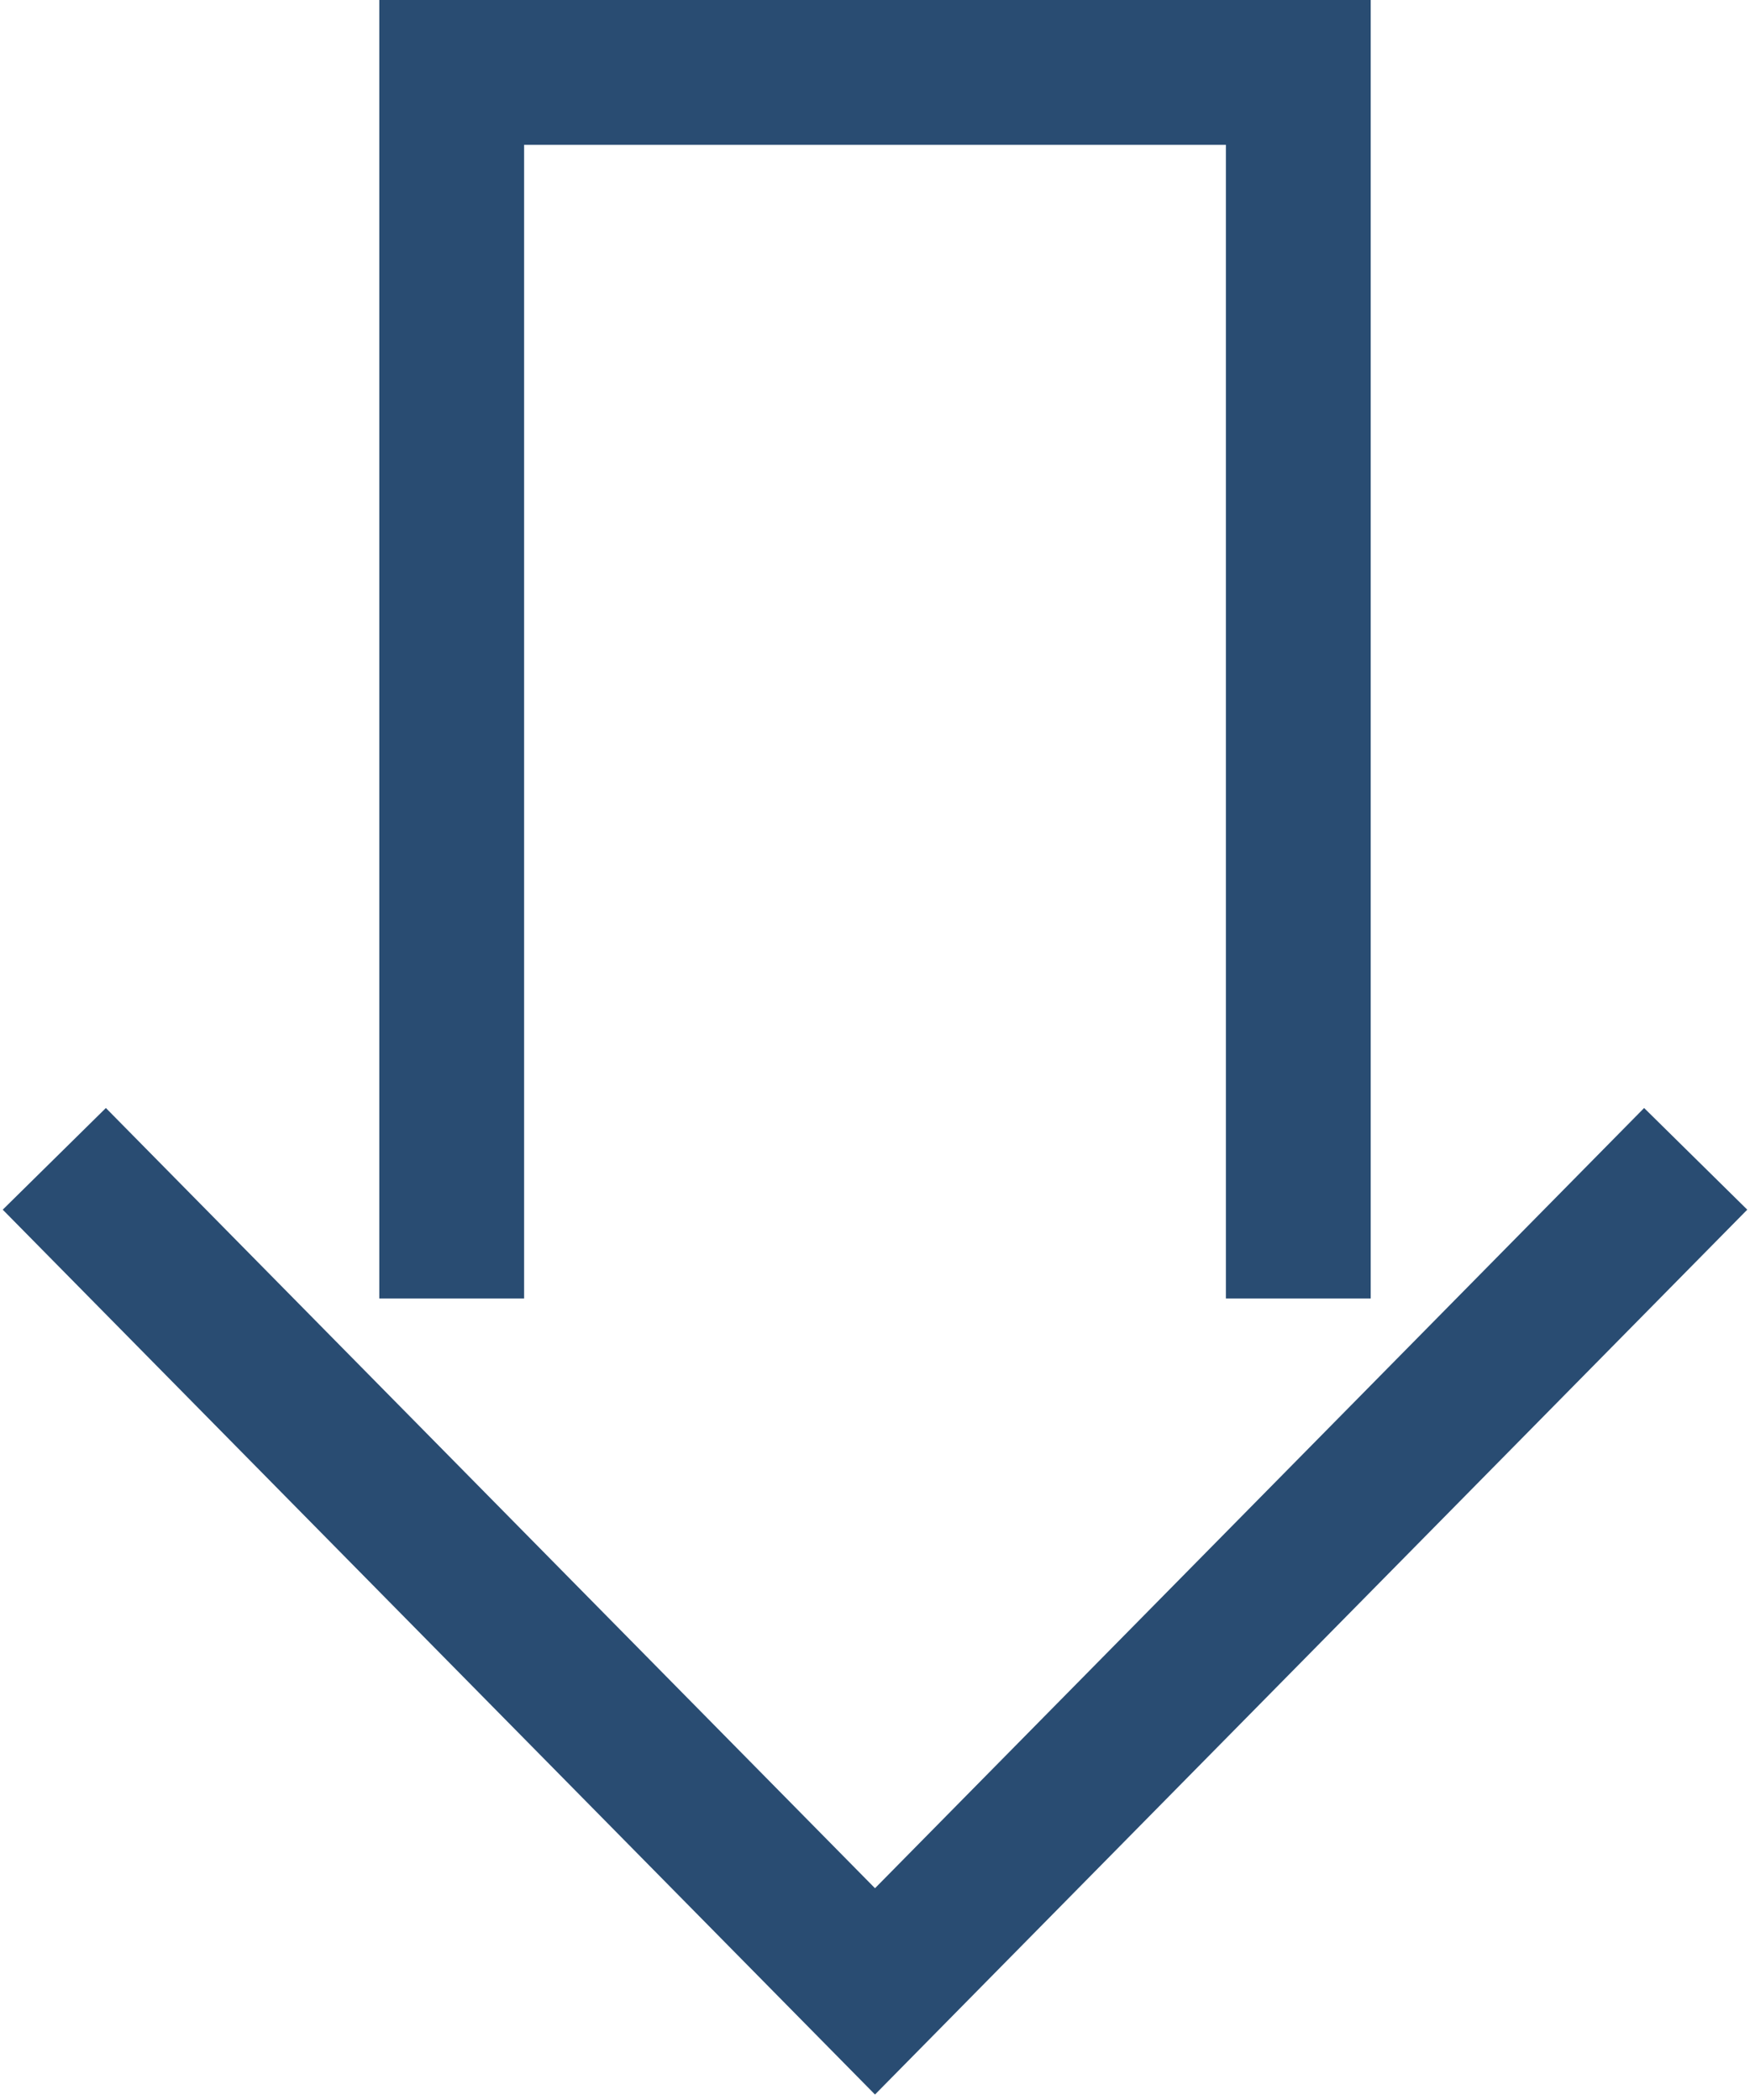
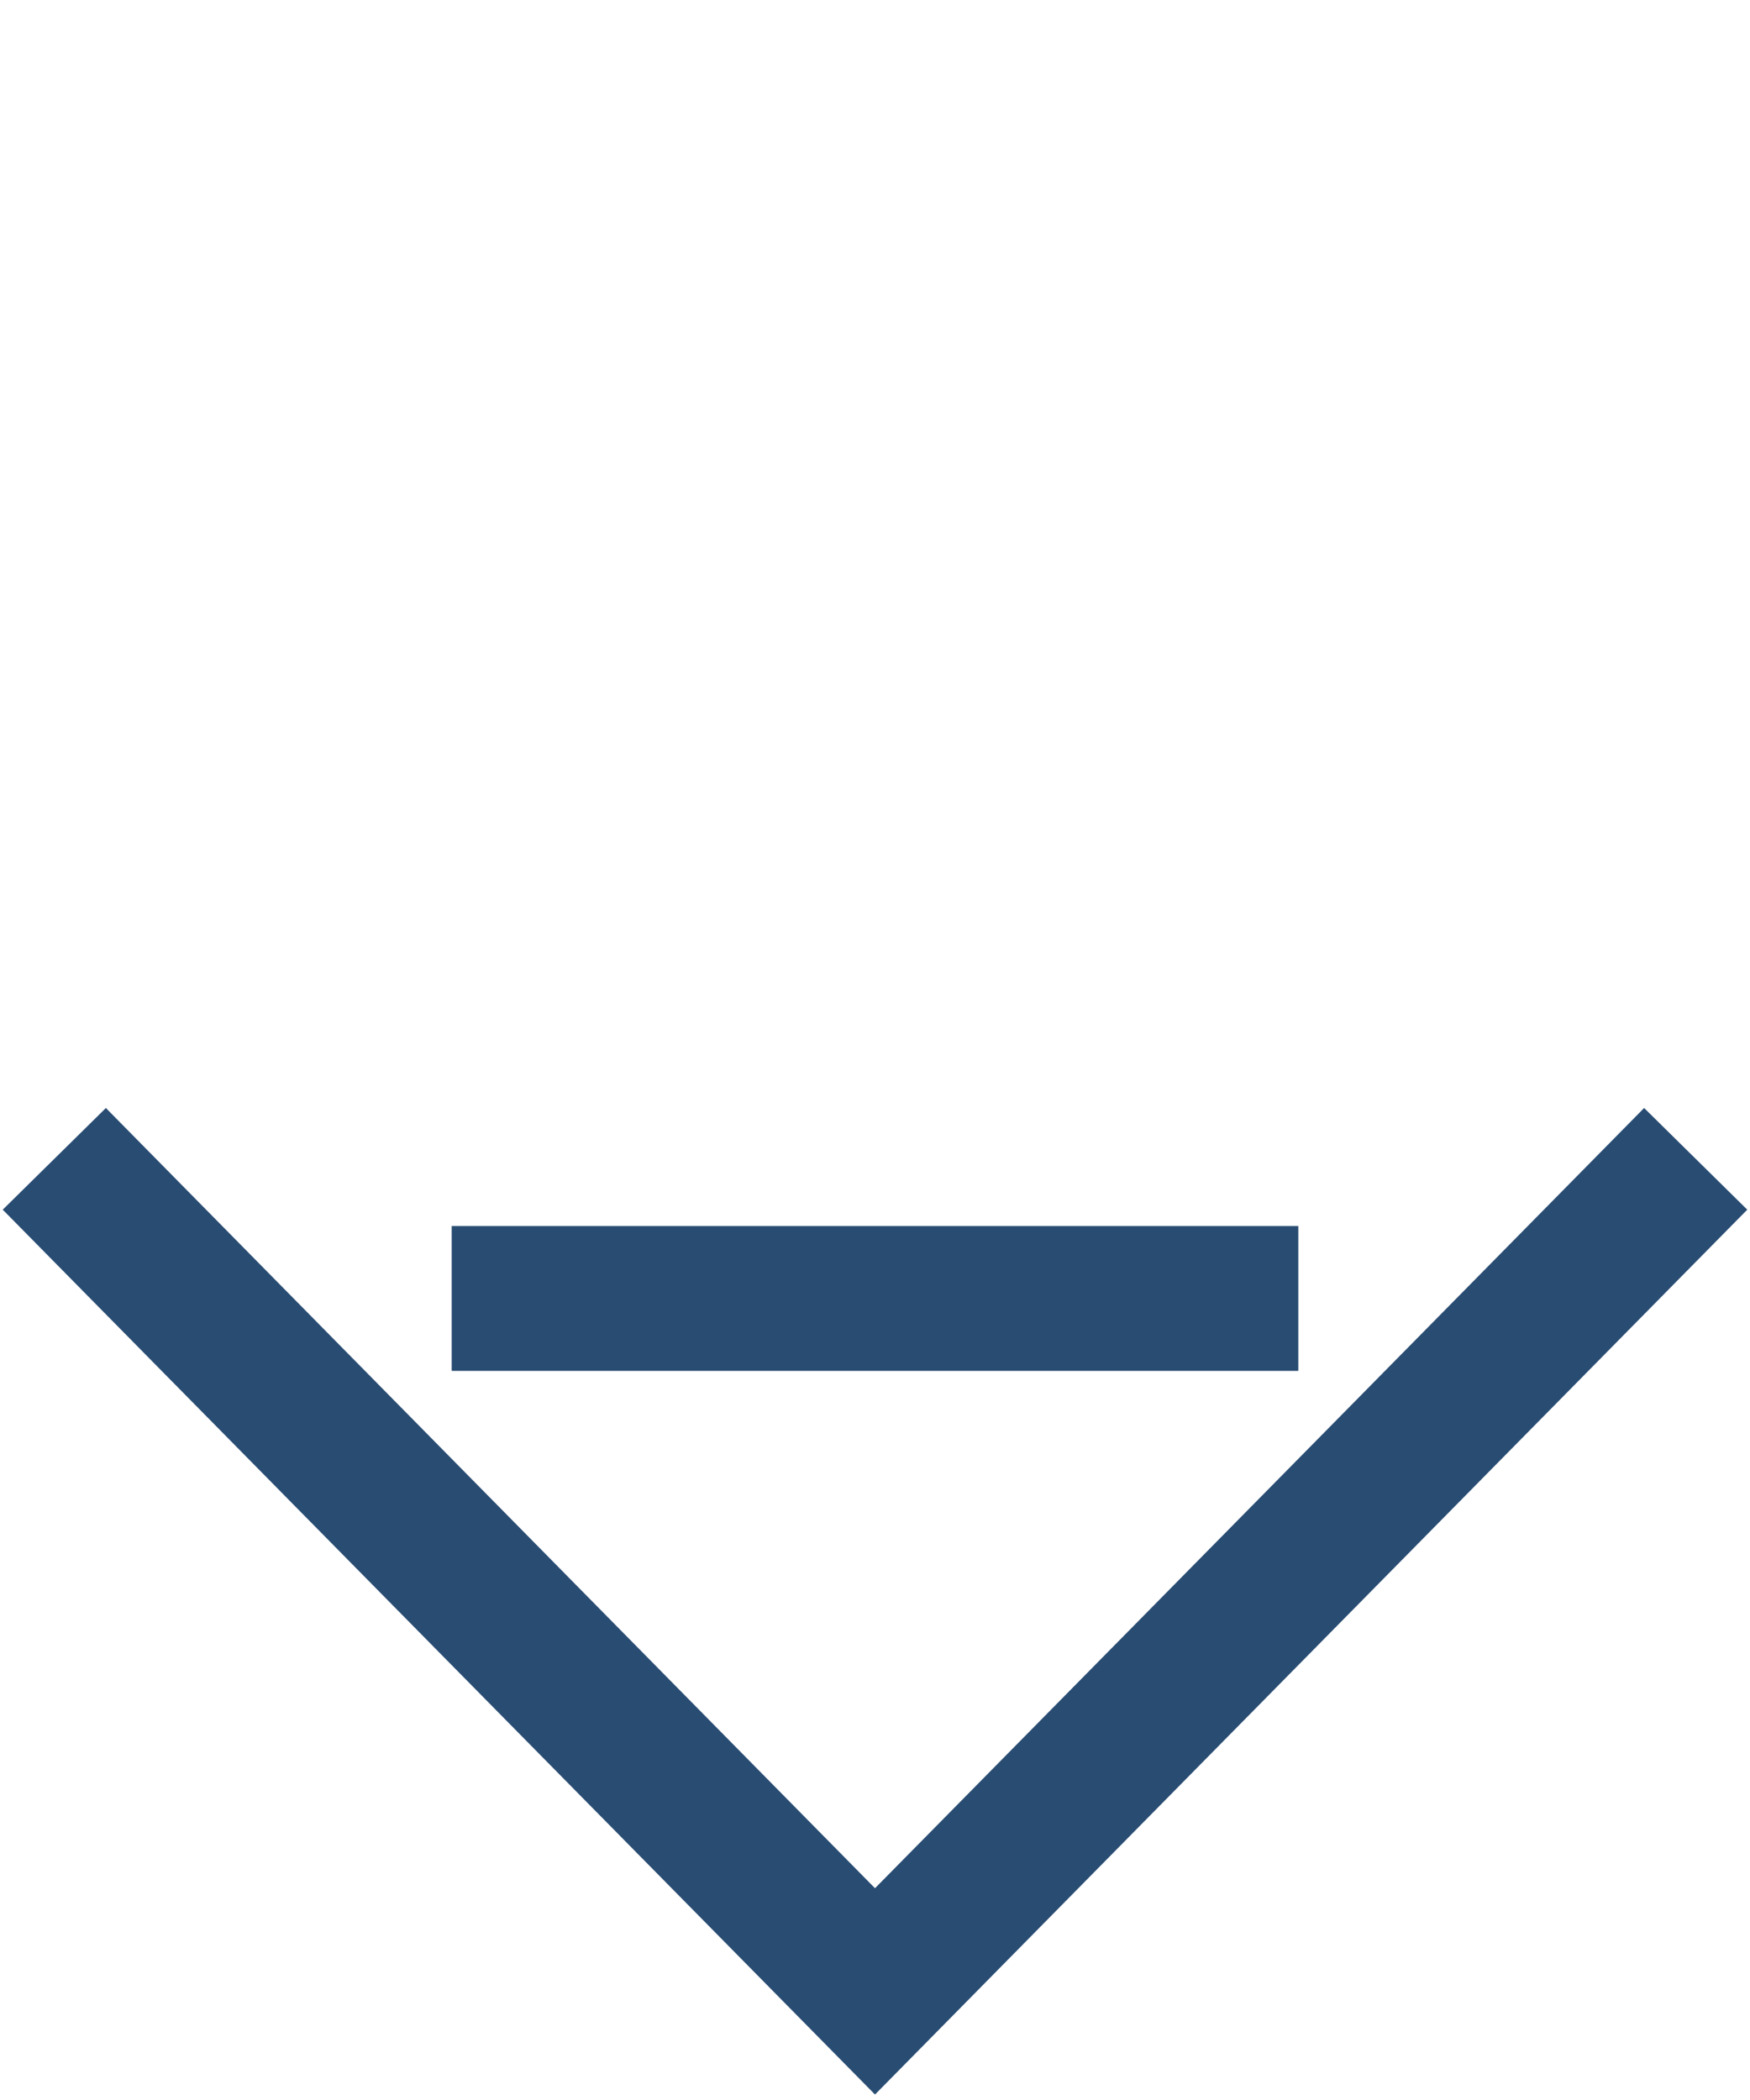
<svg xmlns="http://www.w3.org/2000/svg" width="290" height="348" viewBox="0 0 290 348" fill="none">
-   <path d="M74.853 215.173V12H145H215.147V215.173M9 192.036L145 330L281 192.036" stroke="#294C72" stroke-width="24" />
+   <path d="M74.853 215.173H145H215.147V215.173M9 192.036L145 330L281 192.036" stroke="#294C72" stroke-width="24" />
</svg>